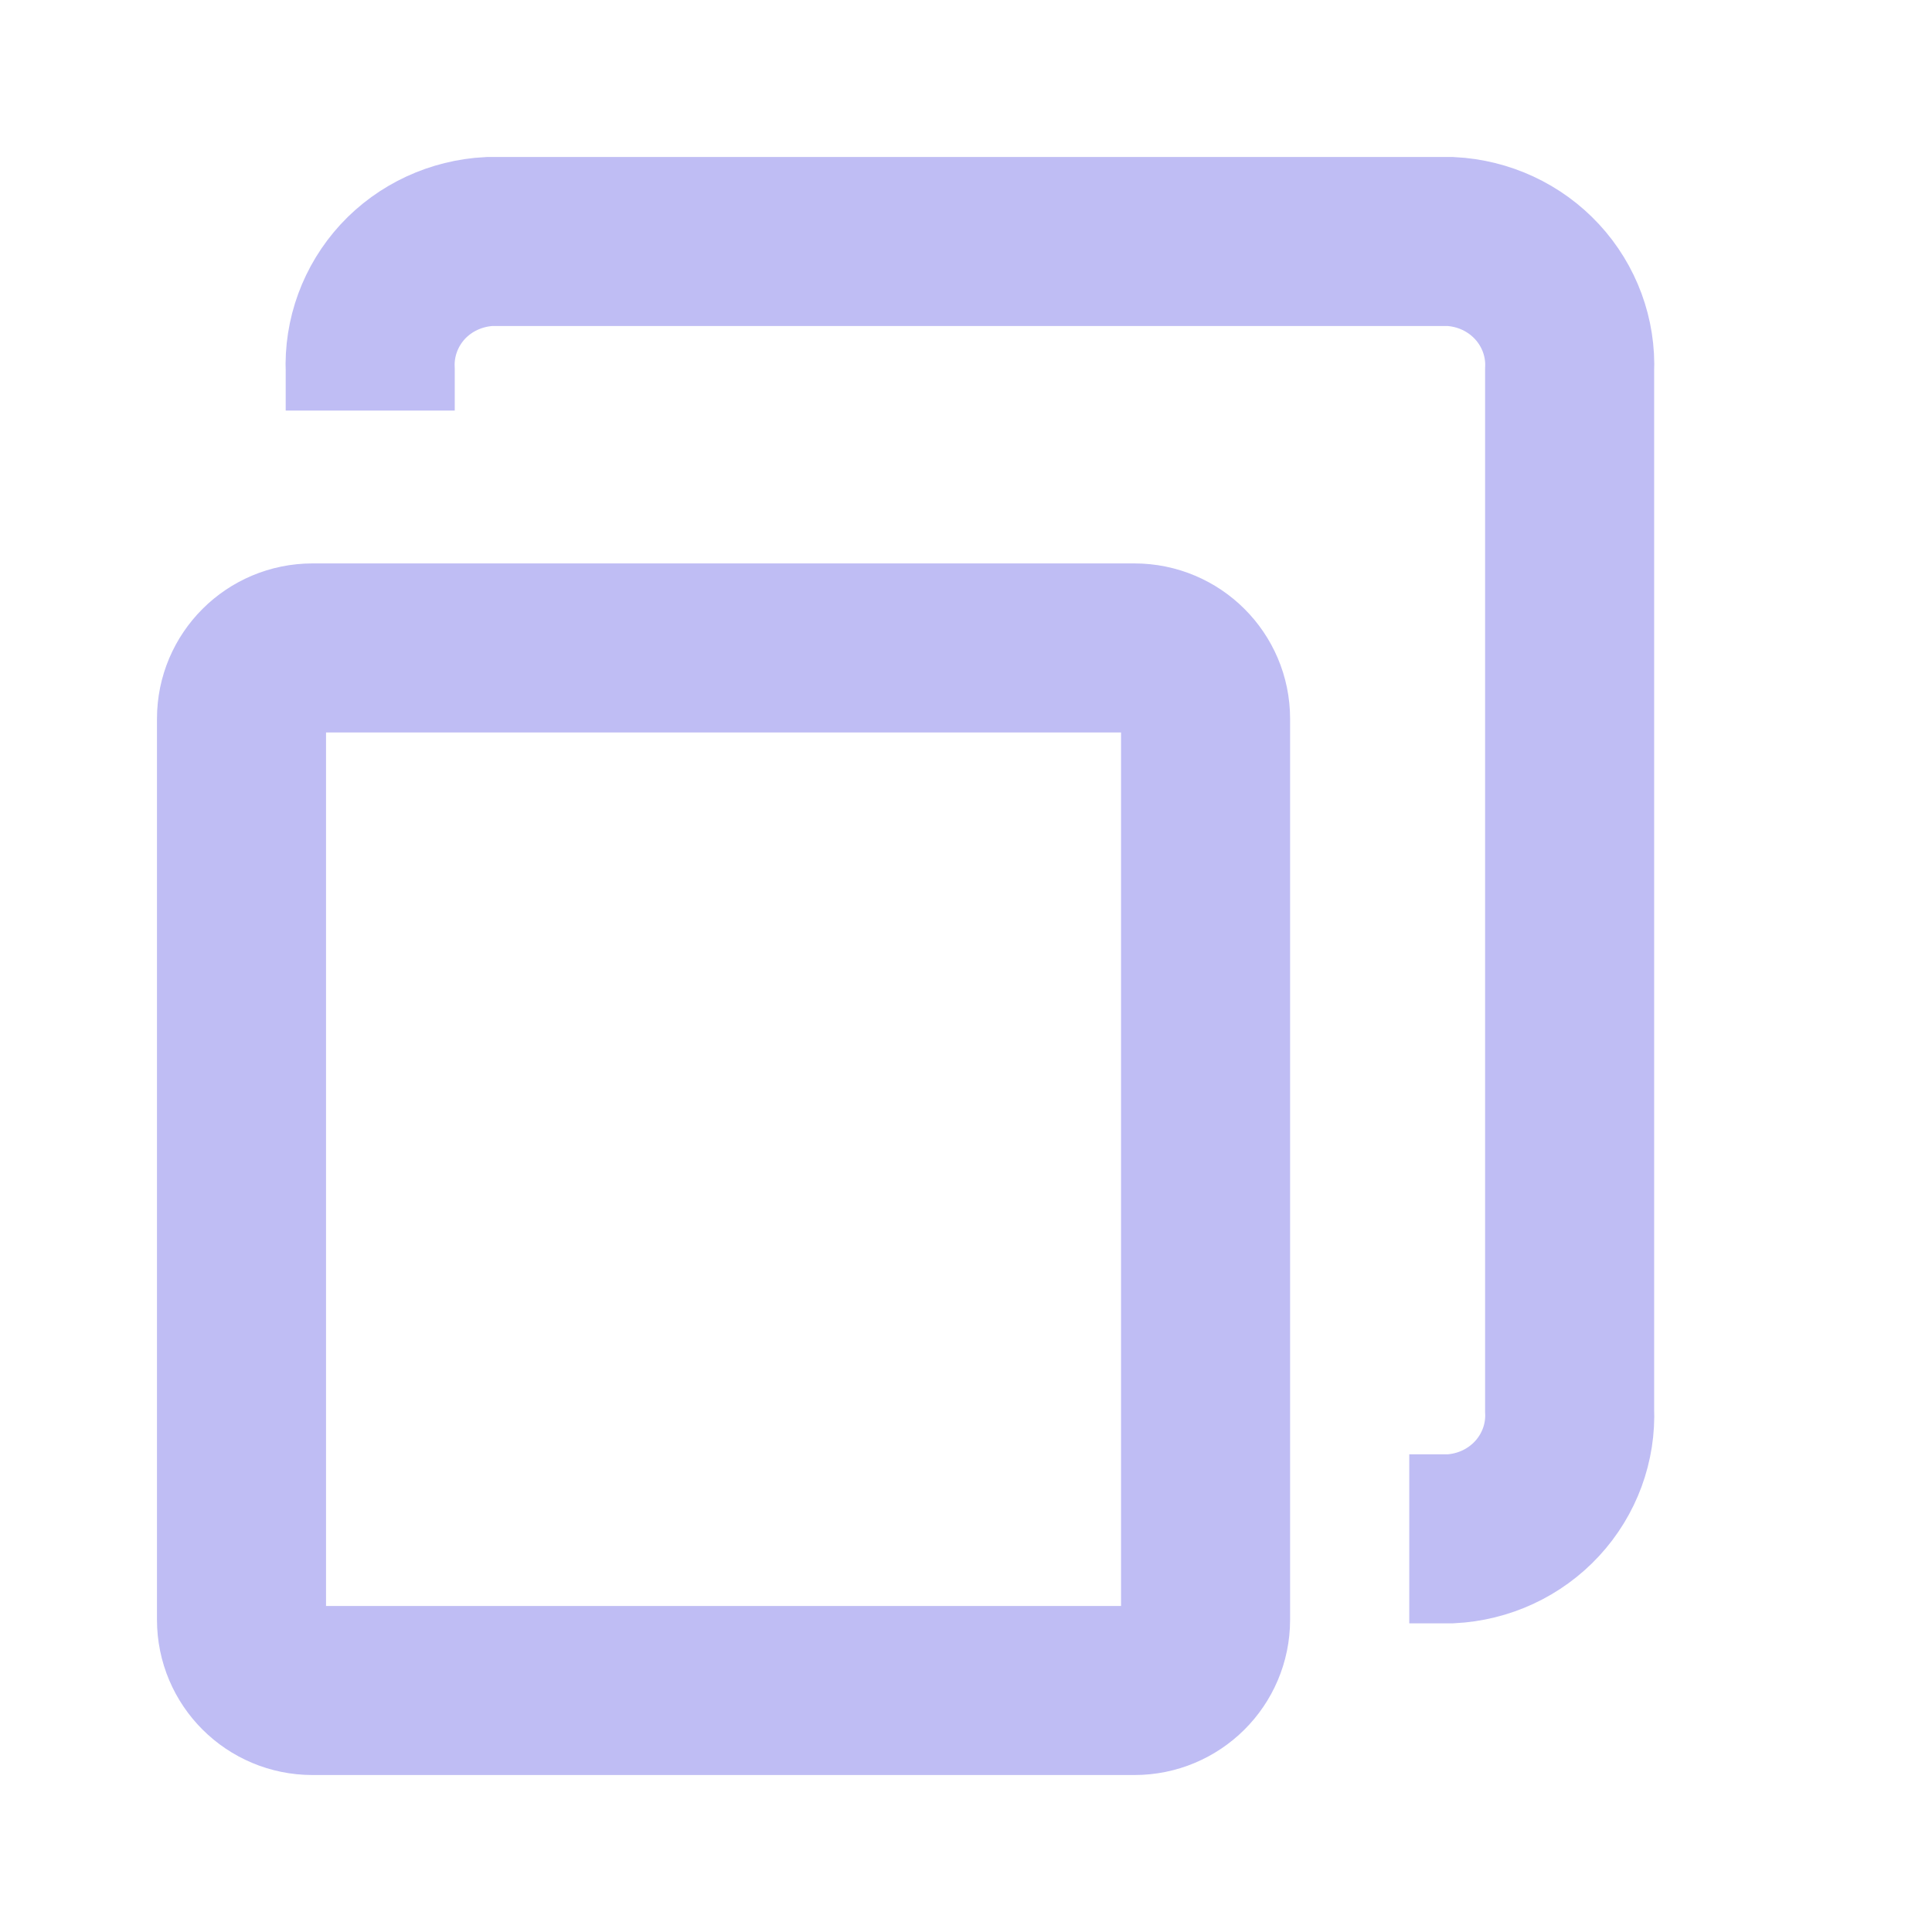
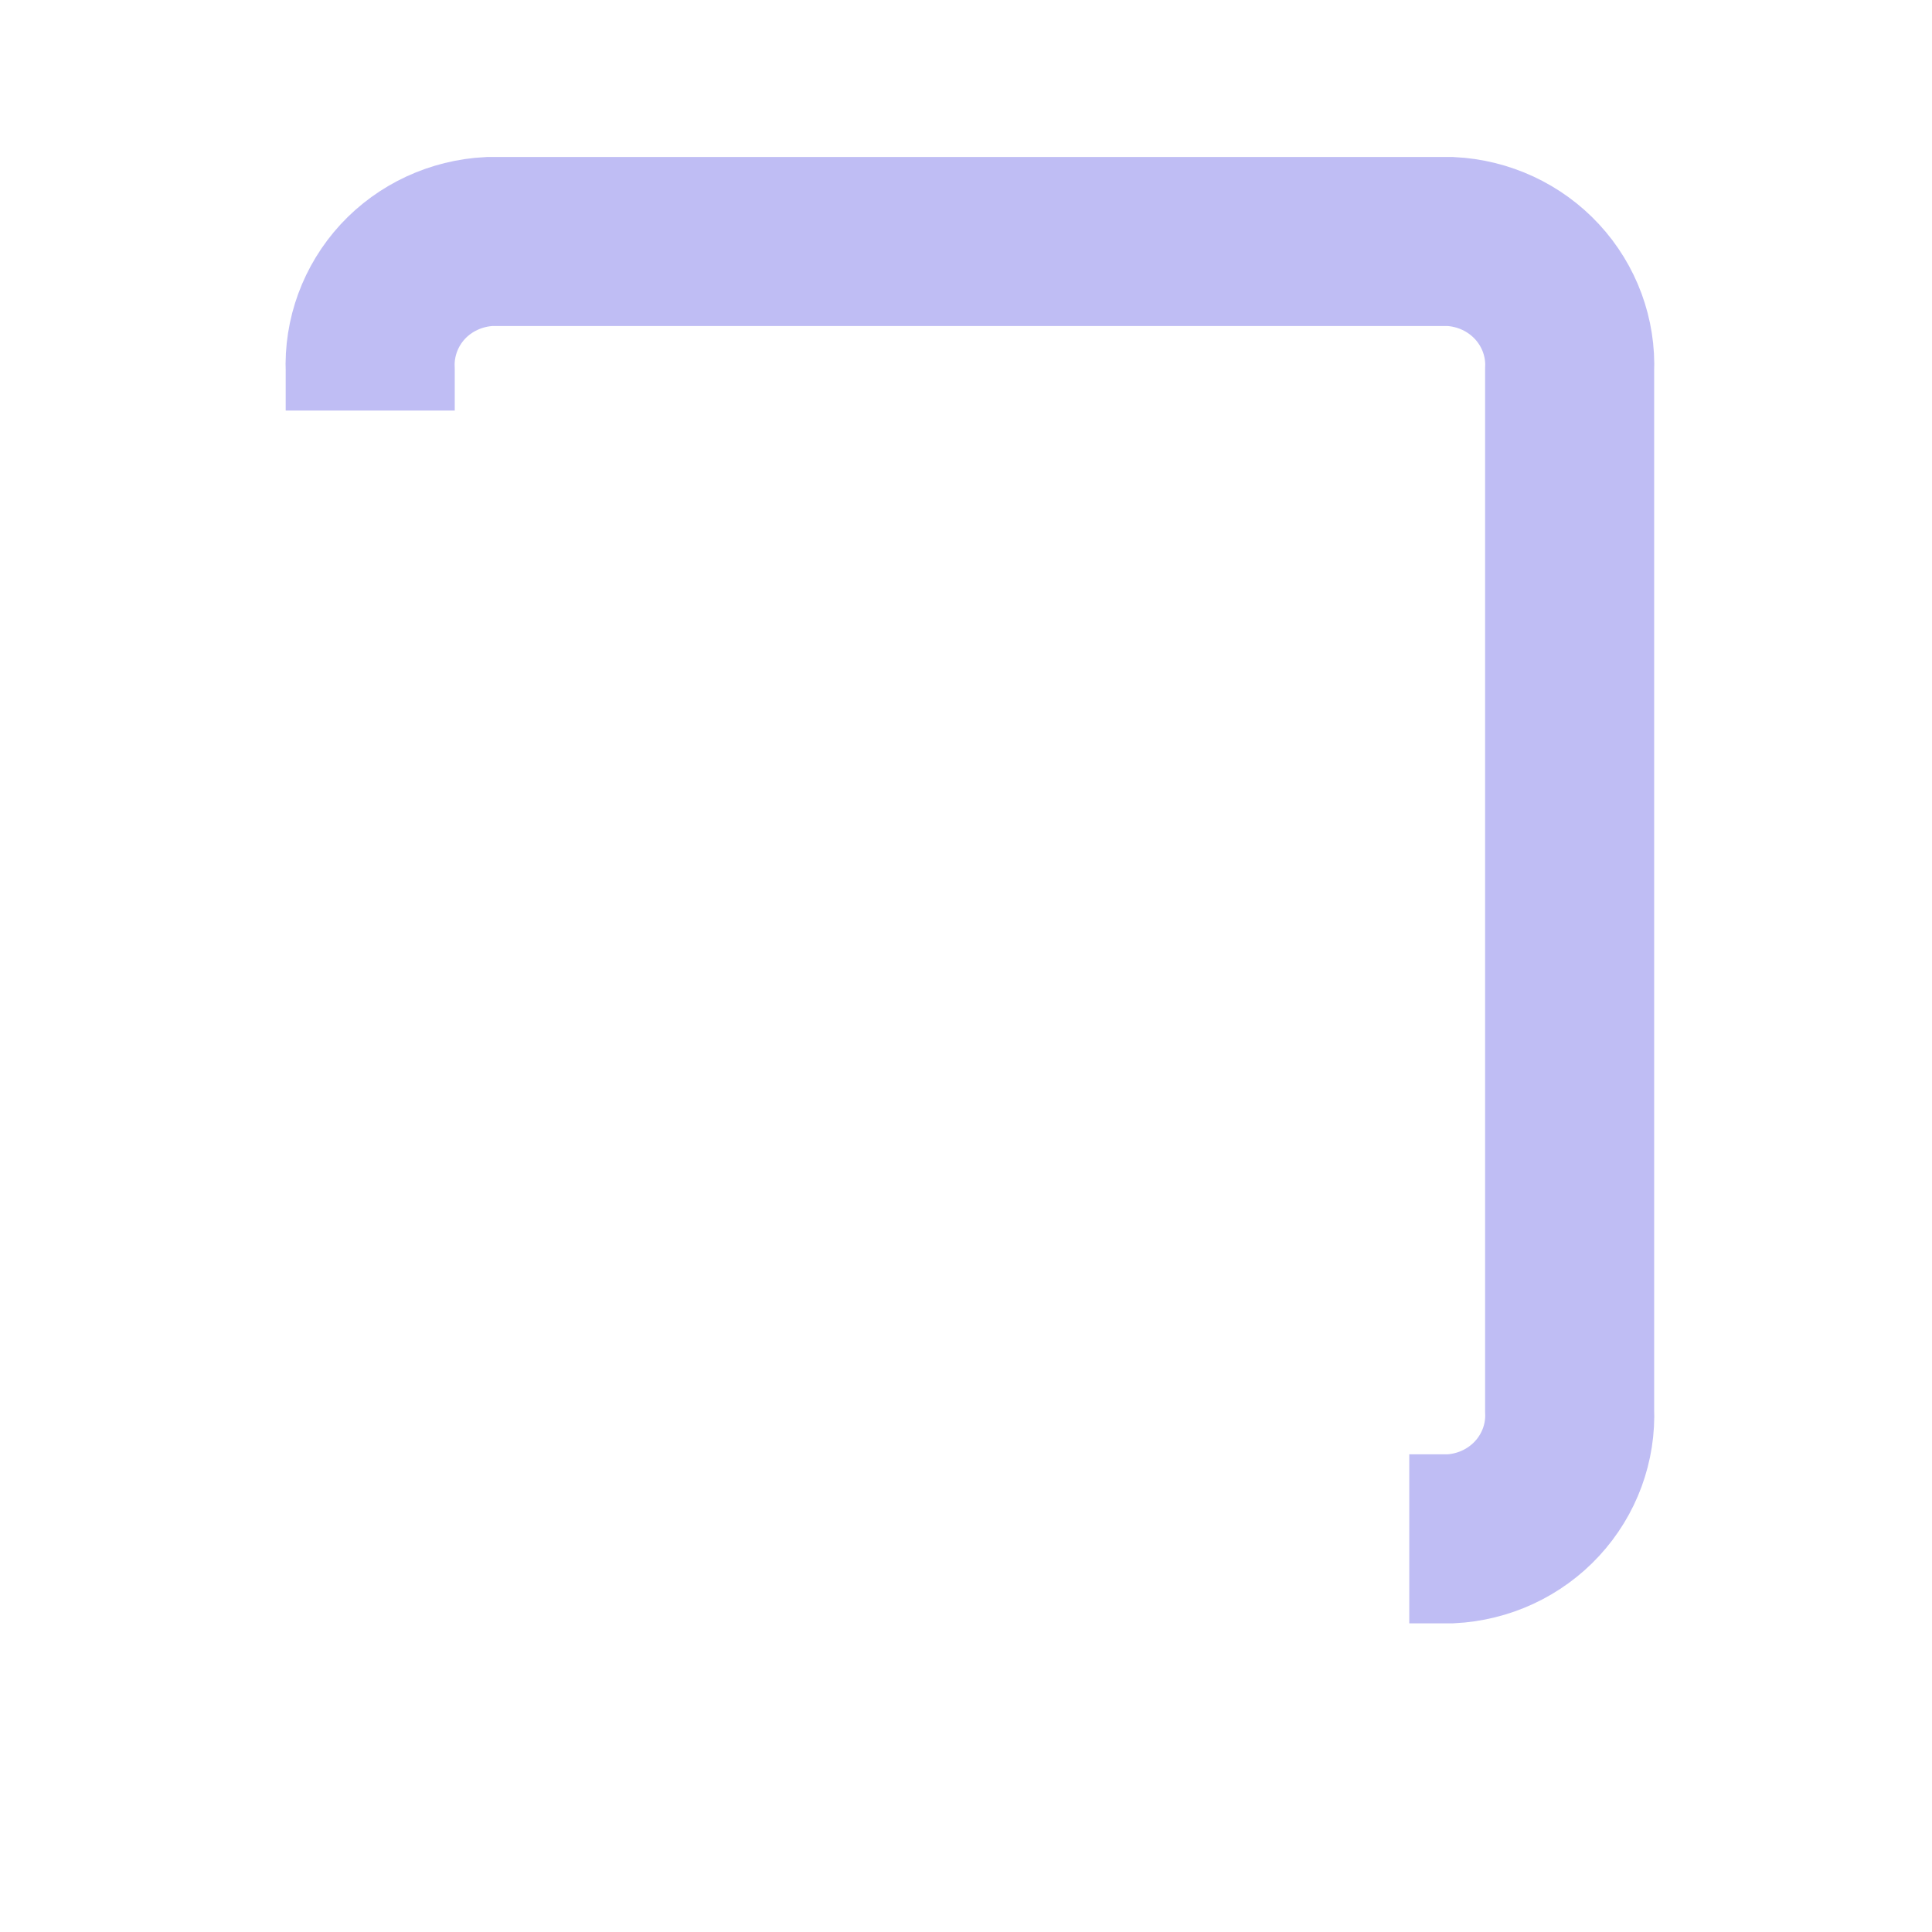
<svg xmlns="http://www.w3.org/2000/svg" width="16" height="16" viewBox="0 0 16 16" fill="none">
-   <path d="M9.395 5.366H2.588C2.263 5.366 2 5.629 2 5.952V13.414C2 13.738 2.263 14 2.588 14H9.395C9.72 14 9.984 13.738 9.984 13.414V5.952C9.984 5.629 9.72 5.366 9.395 5.366Z" stroke="#BFBDF4" stroke-width="1.4" />
  <path d="M3.066 3.4V3.067C3.054 2.797 3.151 2.533 3.335 2.333C3.52 2.133 3.778 2.014 4.053 2H12.012C12.287 2.014 12.544 2.133 12.729 2.333C12.914 2.533 13.011 2.797 12.999 3.067V11.677C13.011 11.947 12.914 12.211 12.729 12.411C12.544 12.611 12.287 12.73 12.012 12.744H11.671" stroke="#BFBDF4" stroke-width="1.4" />
</svg>